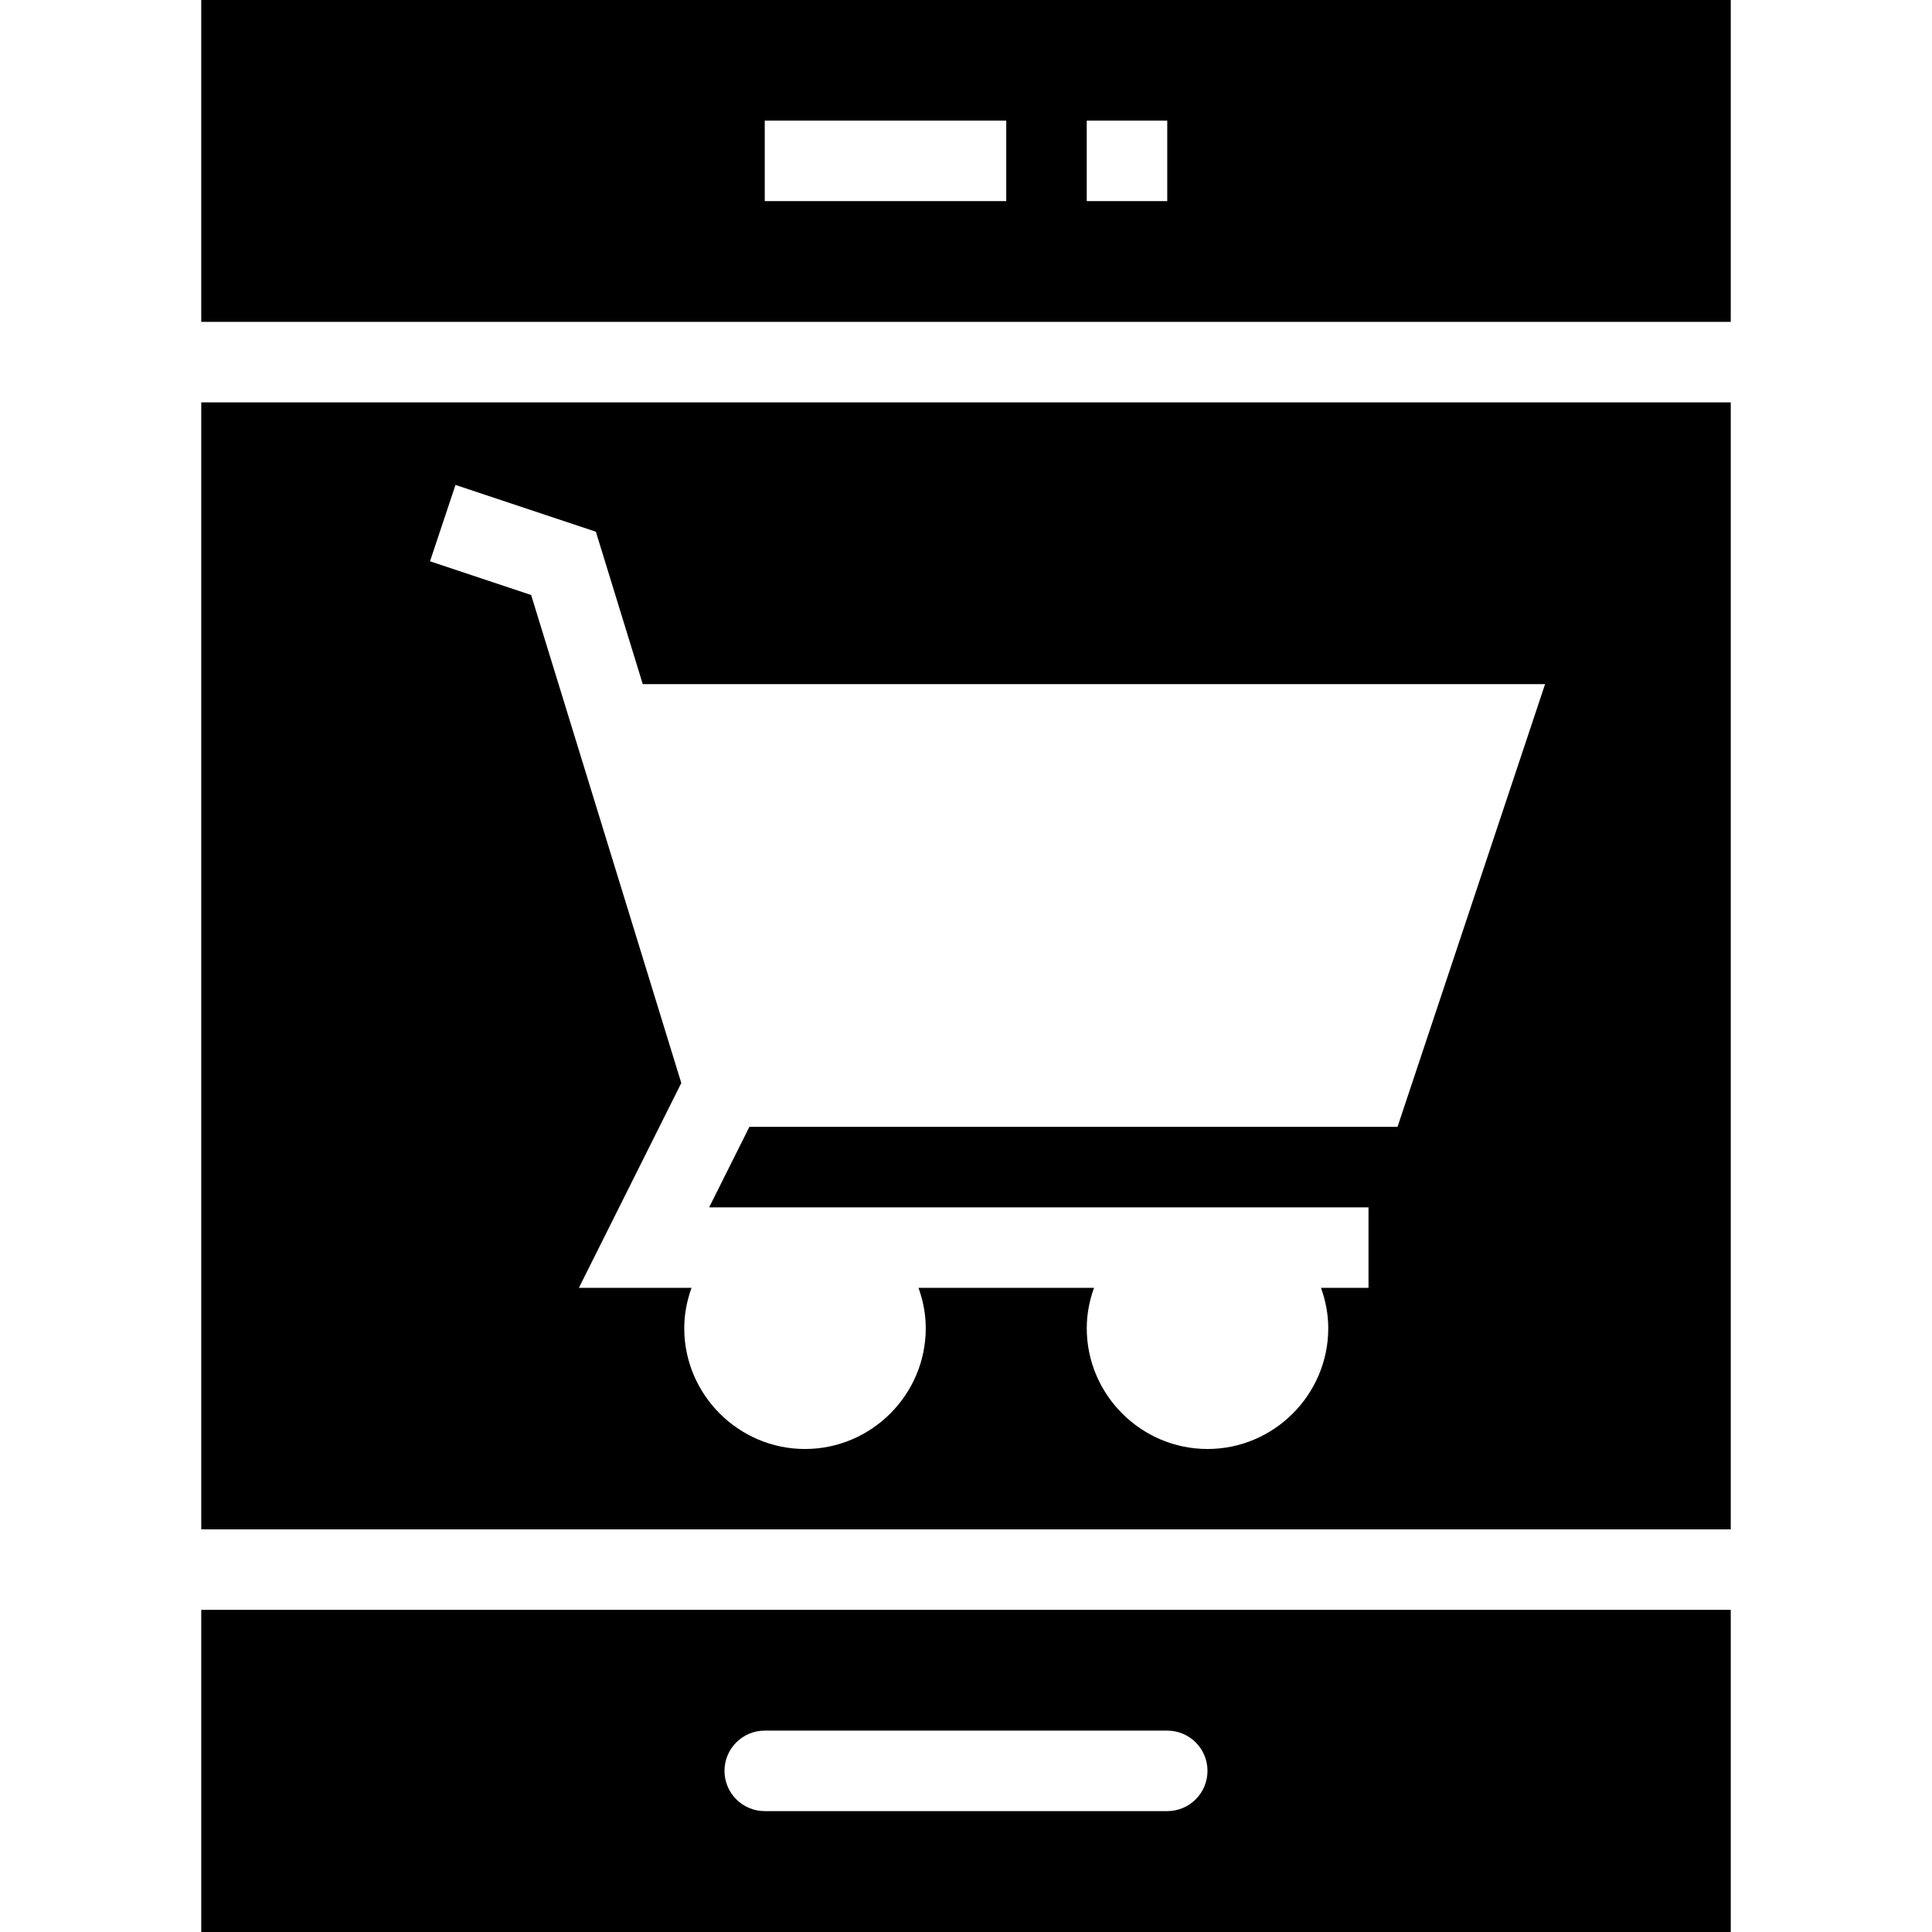
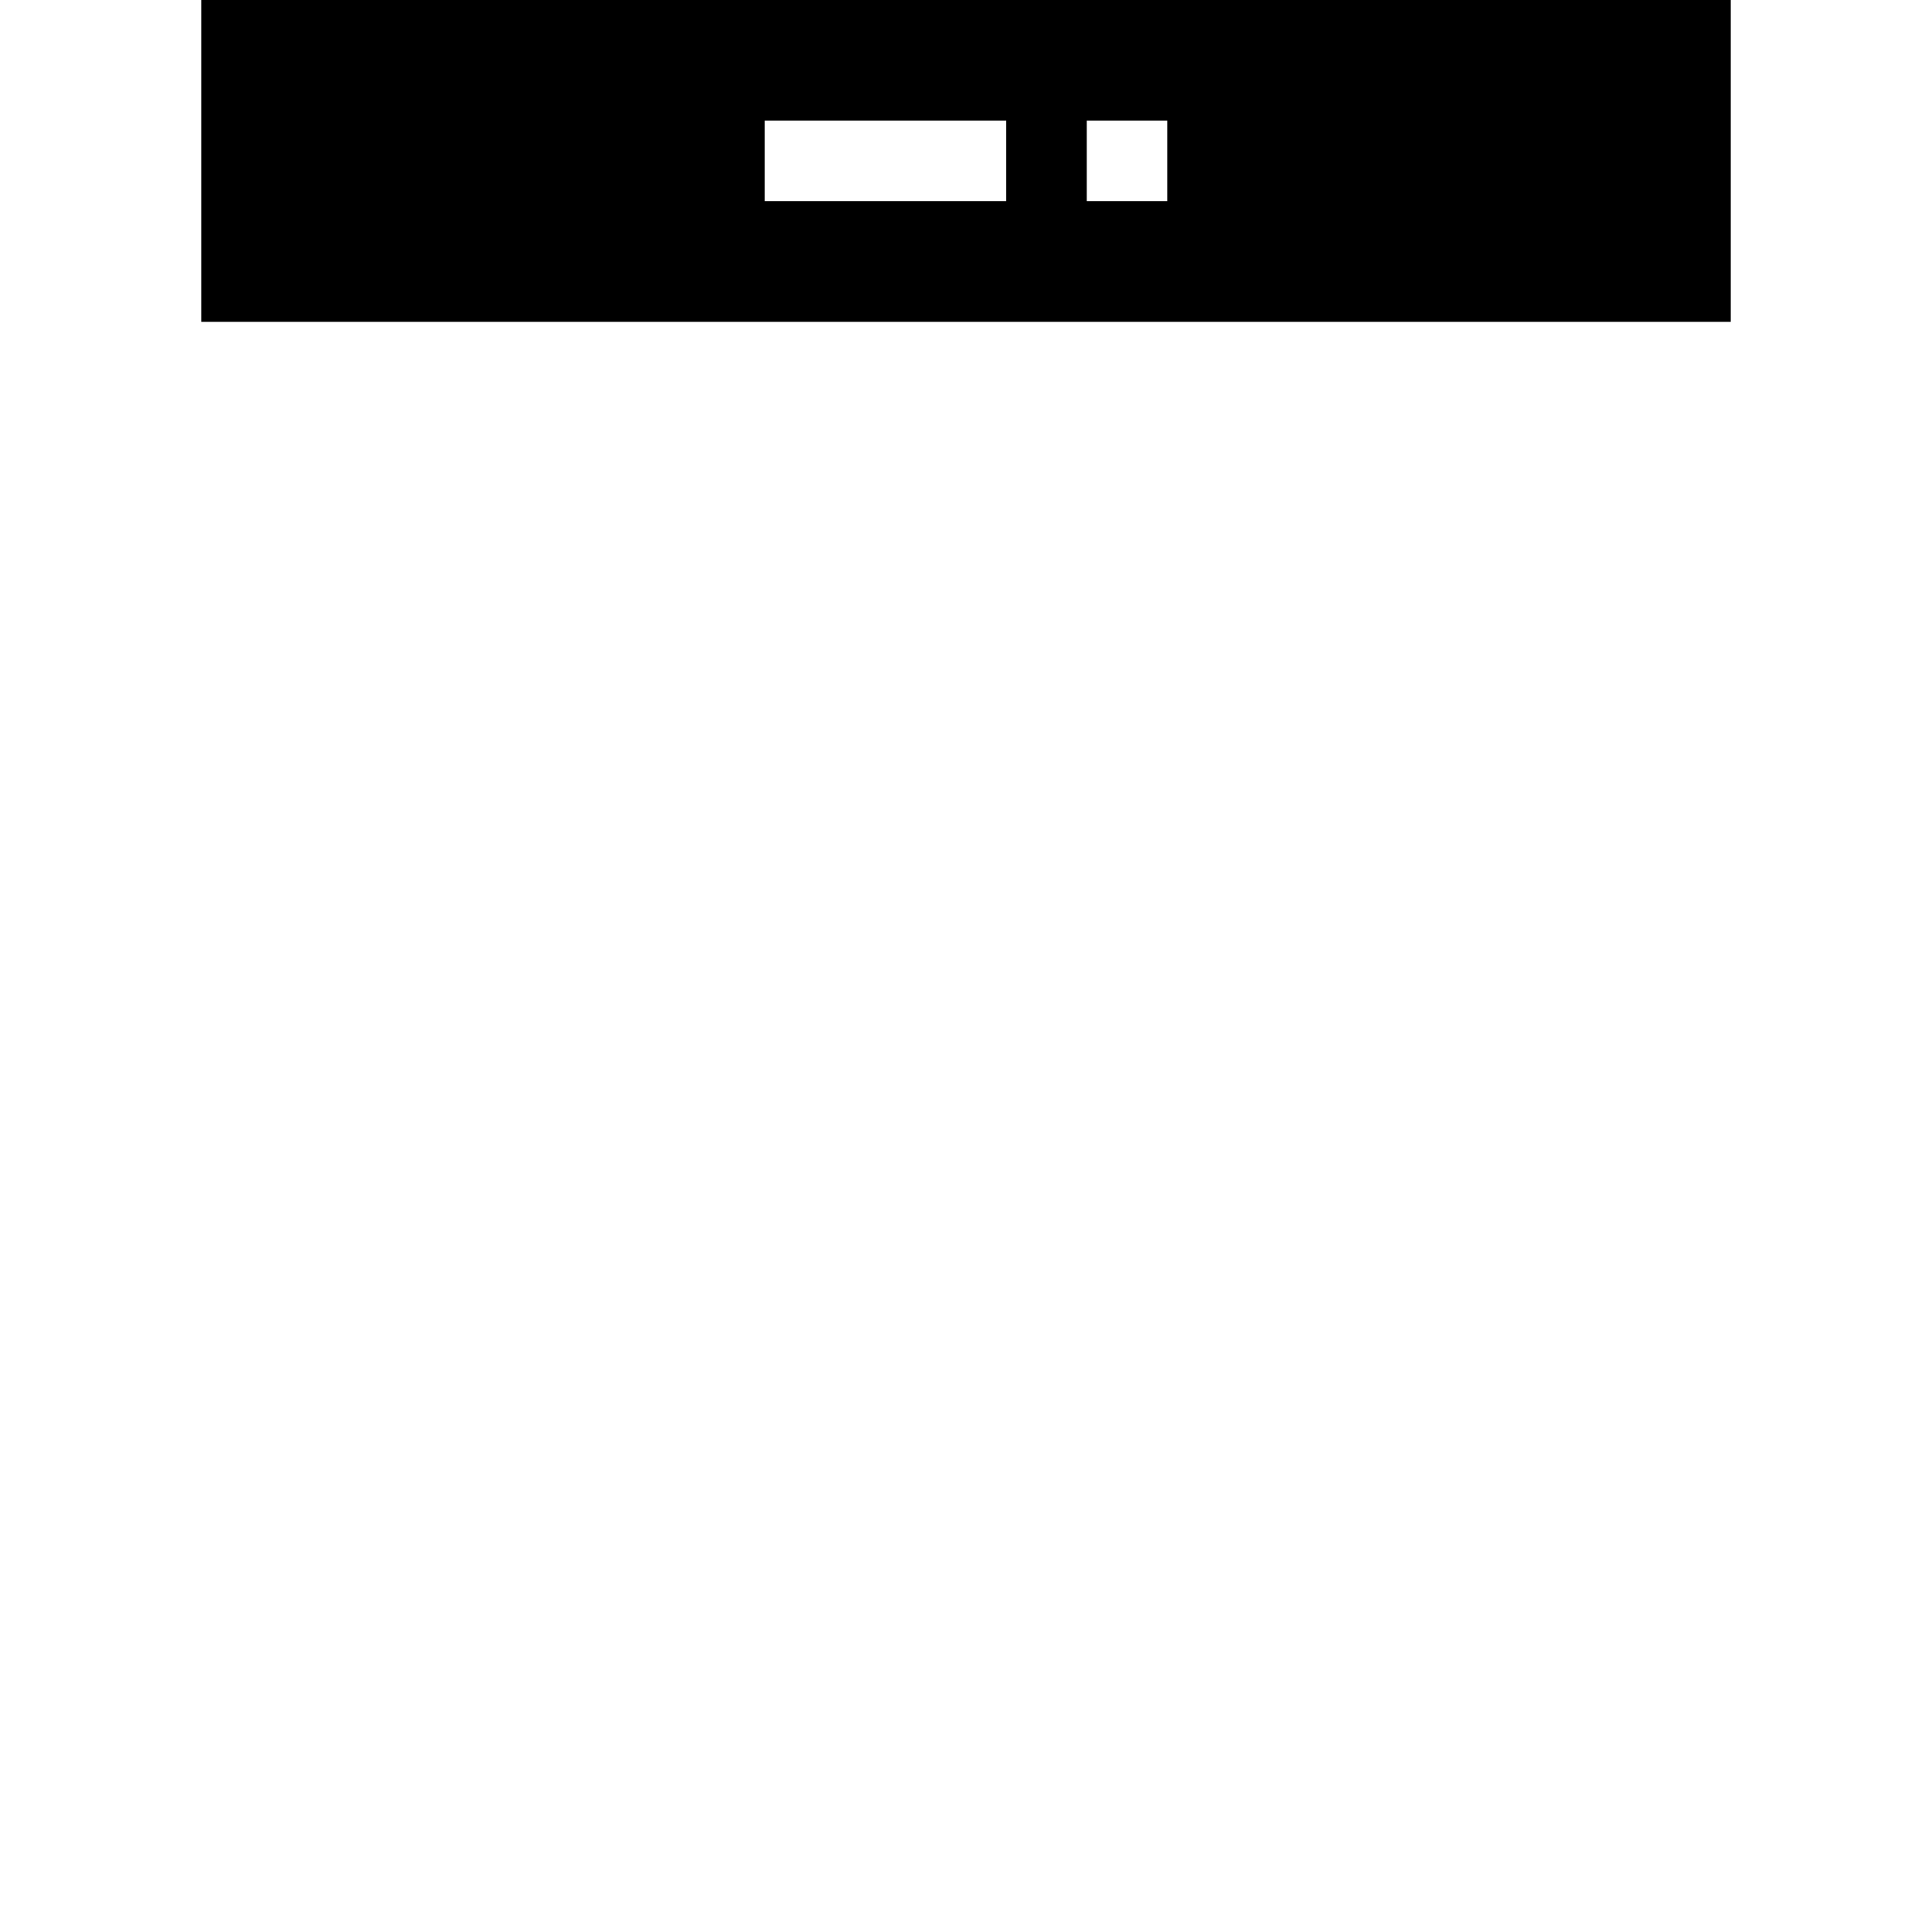
<svg xmlns="http://www.w3.org/2000/svg" fill="#000000" height="800px" width="800px" version="1.1" id="Layer_1" viewBox="0 0 472.615 472.615" xml:space="preserve">
  <g>
    <g>
-       <path d="M49.231,393.813v78.803h374.154v-78.803H49.231z M285.538,443.043h-98.462c-5.437,0-9.846-4.404-9.846-9.846    c0-5.442,4.409-9.846,9.846-9.846h98.462c5.437,0,9.846,4.404,9.846,9.846C295.385,438.639,290.975,443.043,285.538,443.043z" />
-     </g>
+       </g>
  </g>
  <g>
    <g>
      <path d="M49.231,0v78.736h374.154V0H49.231z M246.154,49.197h-59.077V29.505h59.077V49.197z M285.538,49.197h-19.692V29.505    h19.692V49.197z" />
    </g>
  </g>
  <g>
    <g>
-       <path d="M49.231,98.428V374.12h374.154V98.428H49.231z M341.865,275.659H183.318l-9.846,19.692h161.298v19.692h-11.622    c1.114,3.094,1.776,6.399,1.776,9.88c0,16.247-13.292,29.538-29.538,29.538s-29.539-13.291-29.539-29.538    c0-3.481,0.663-6.786,1.776-9.88h-42.937c1.114,3.094,1.776,6.399,1.776,9.88c0,16.247-13.292,29.538-29.538,29.538    s-29.539-13.291-29.539-29.538c0-3.481,0.663-6.786,1.776-9.88h-27.555l25.056-50.111l-36.733-119.38l-24.736-8.25l6.231-18.673    l34.341,11.443l11.47,37.279h220.732L341.865,275.659z" />
-     </g>
+       </g>
  </g>
</svg>